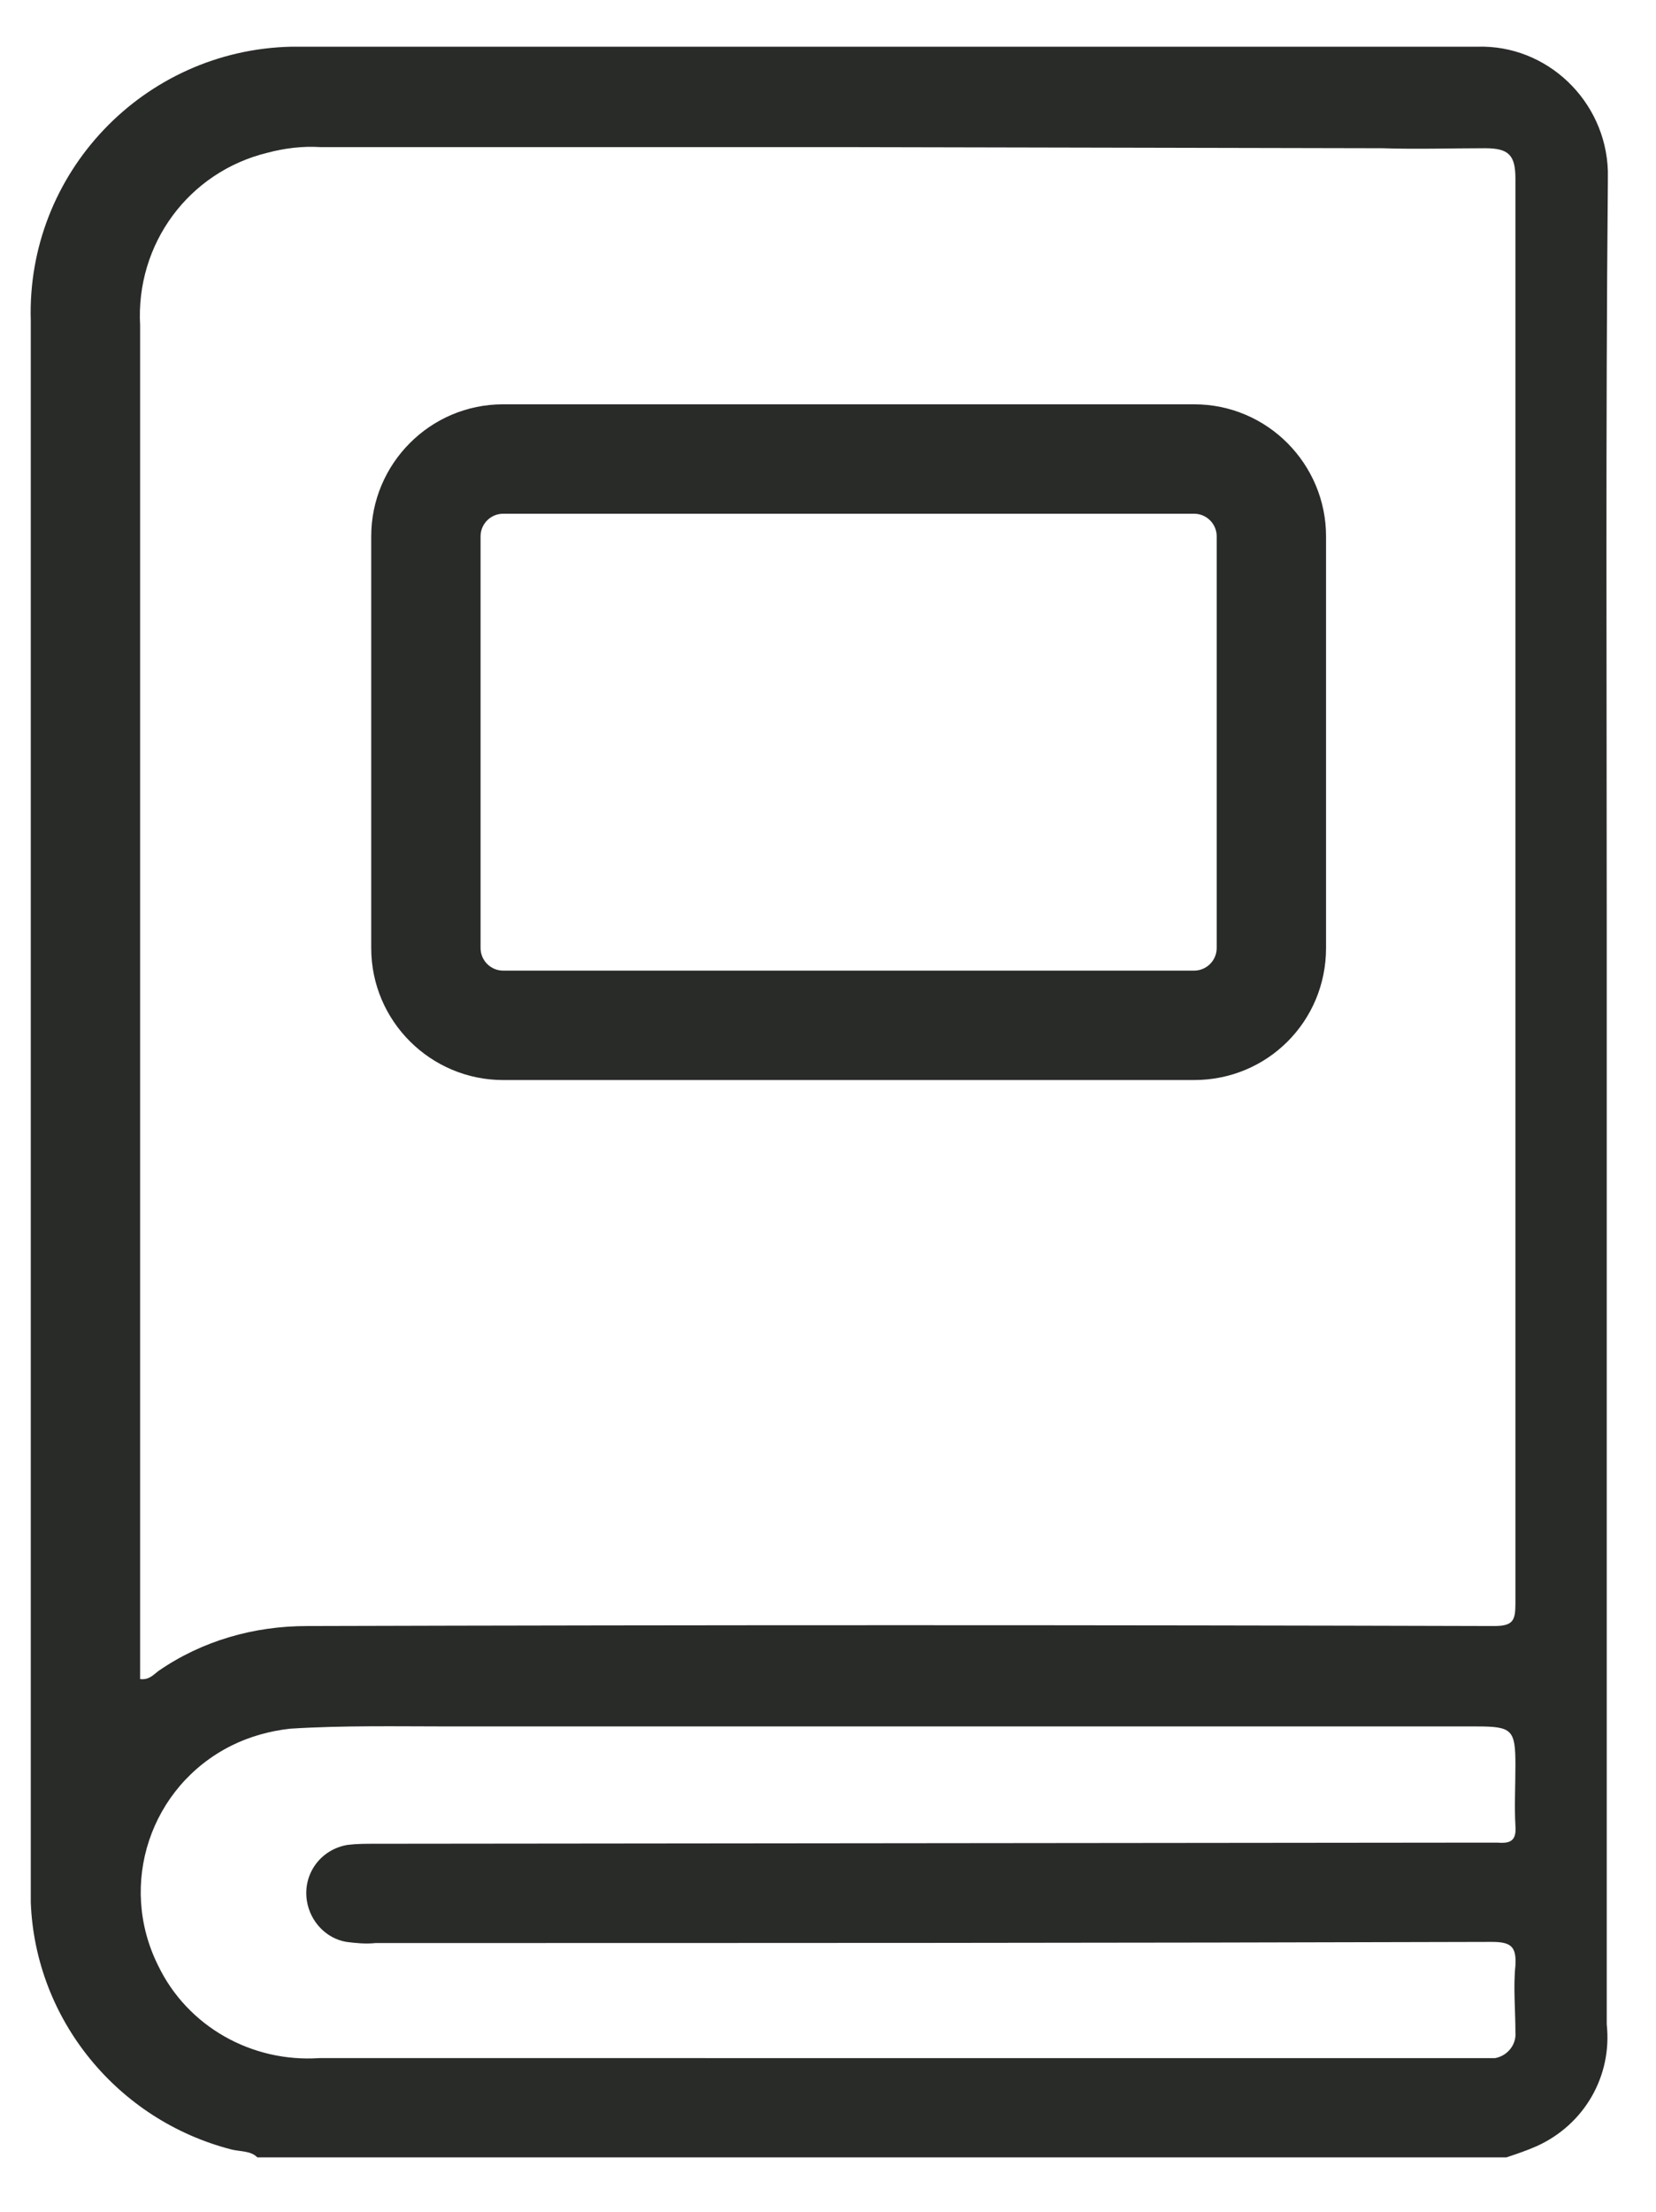
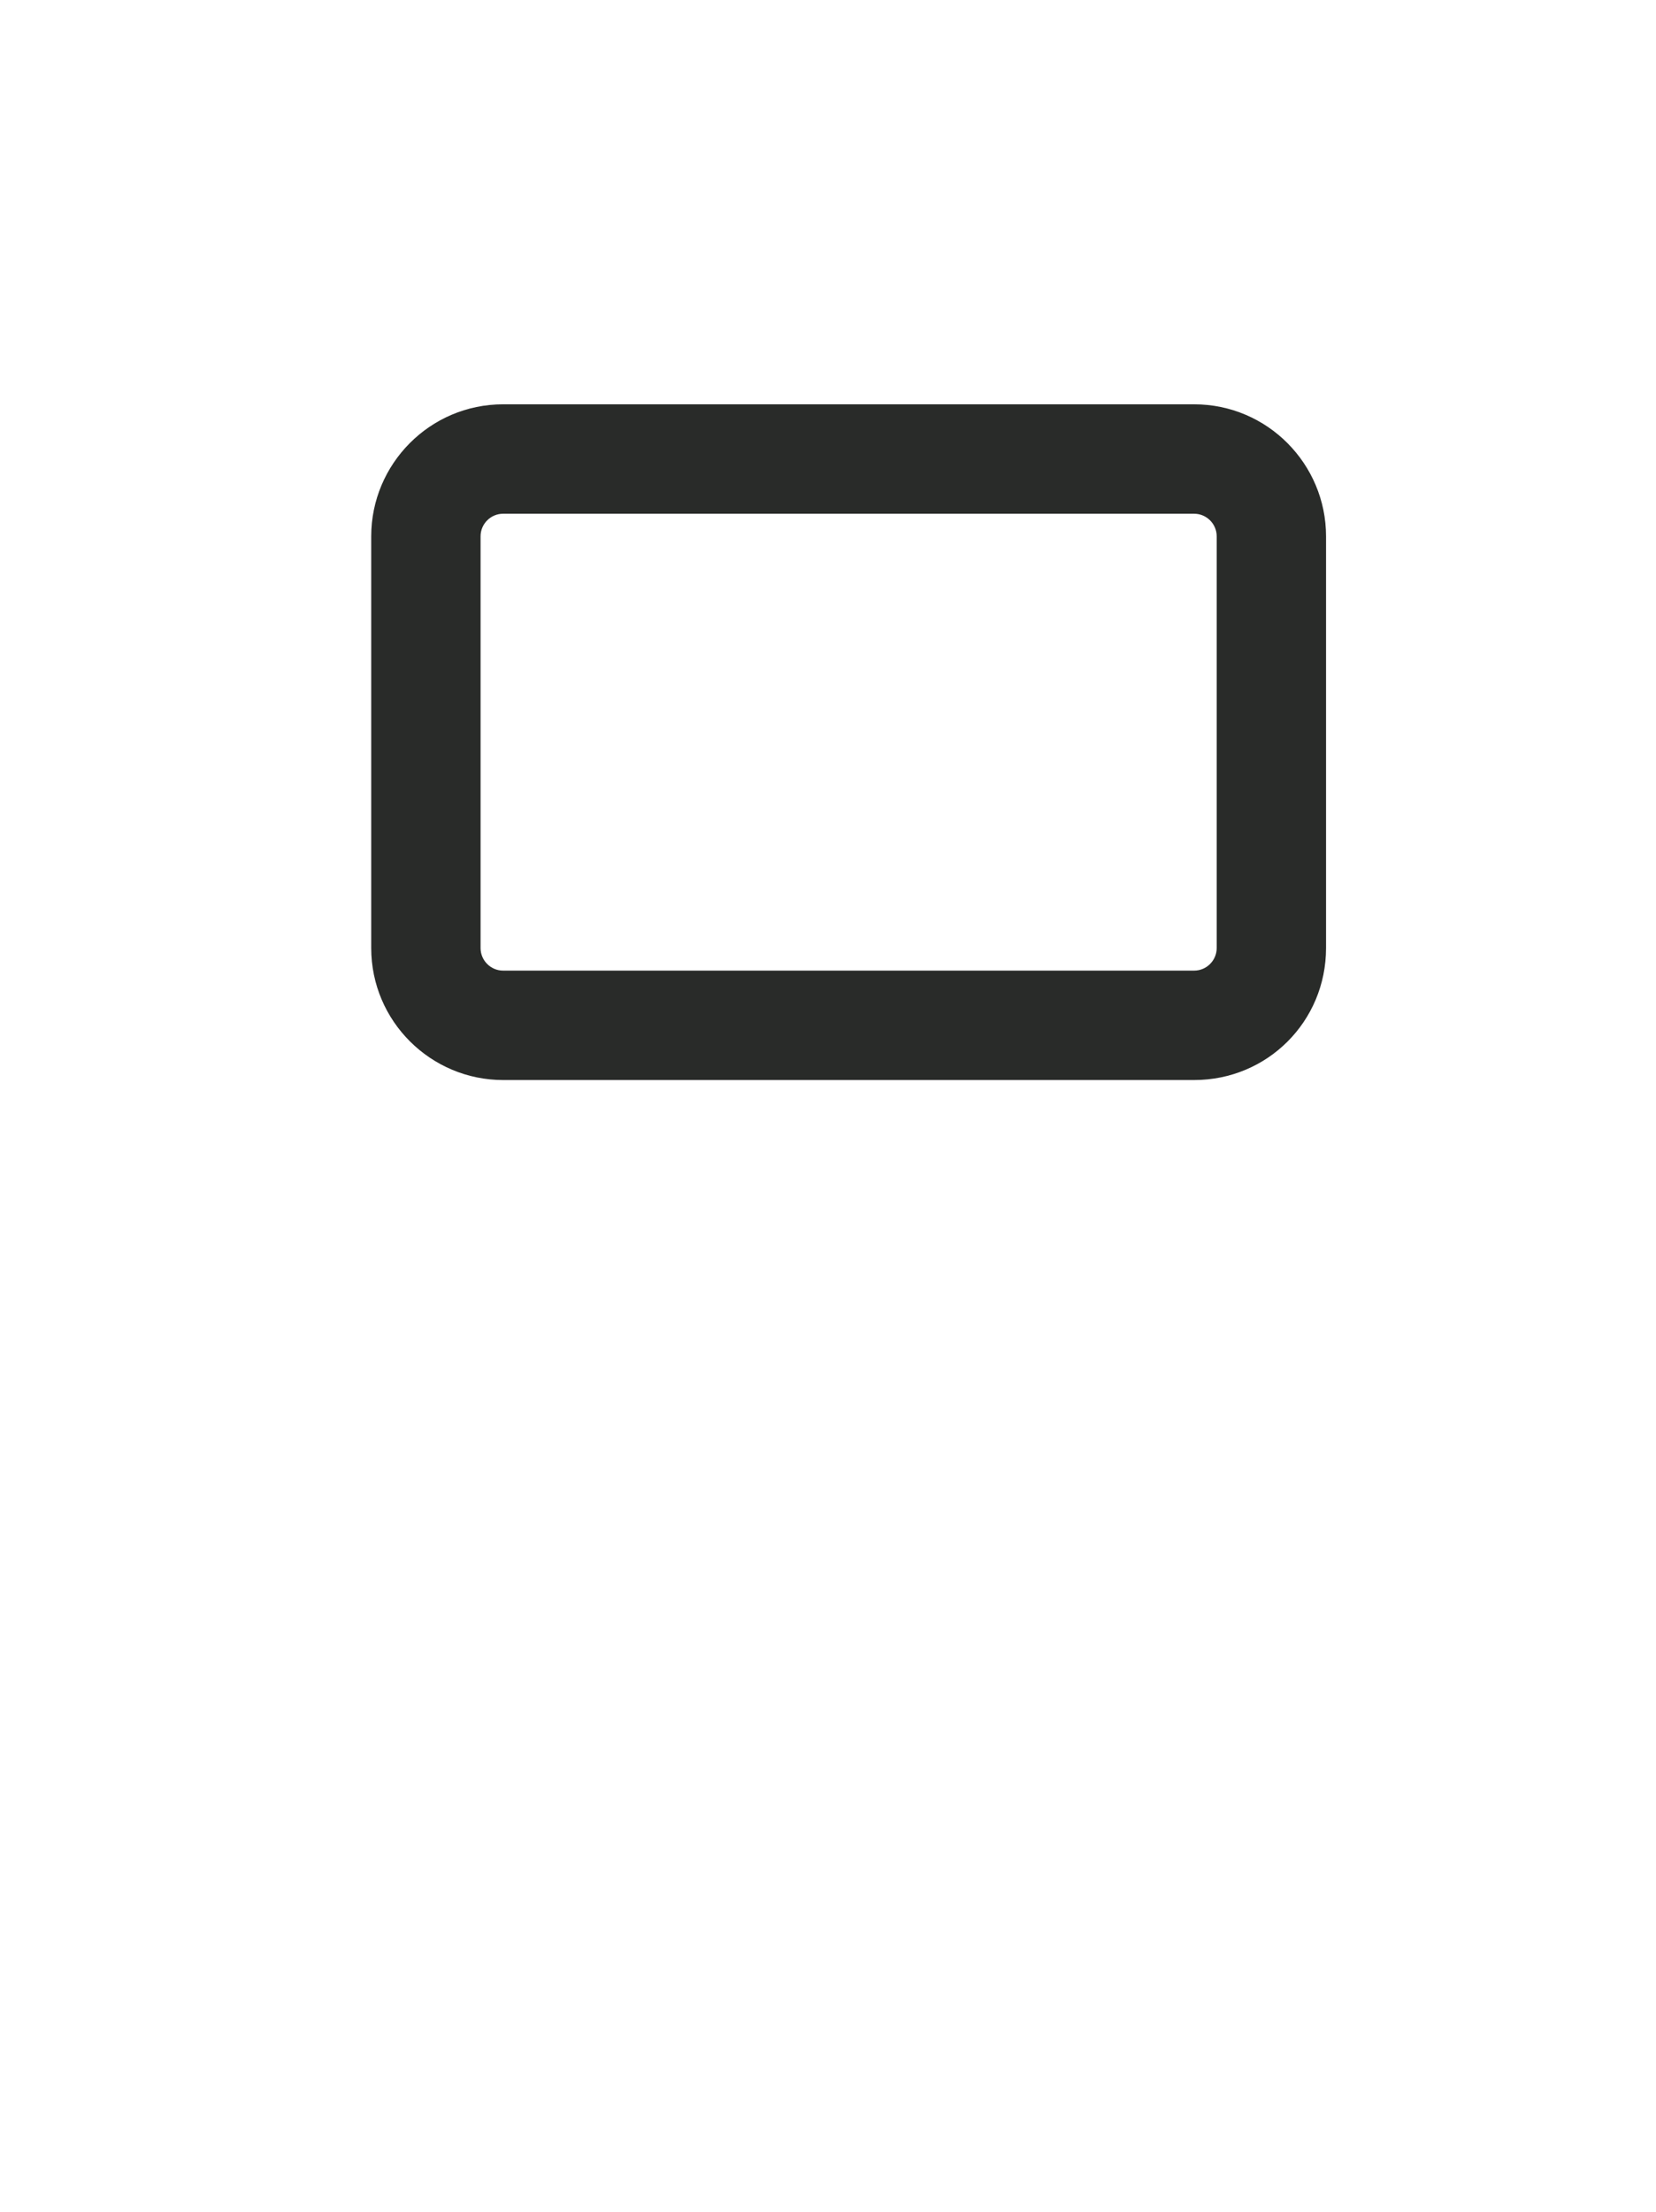
<svg xmlns="http://www.w3.org/2000/svg" version="1.1" id="Layer_1" x="0px" y="0px" viewBox="0 0 14.69 19.61" style="enable-background:new 0 0 14.69 19.61;" xml:space="preserve">
  <style type="text/css">
	.st0{fill:#292b29;}
</style>
  <g id="Group_10" transform="translate(-468.317 -466.036)">
    <g id="Group_8" transform="translate(466 466)">
-       <path class="st0" d="M15.42,0.45c-3.48,0-6.96,0-10.44,0c-0.03,0-0.06,0-0.08,0C3.59,0.48,2.55,1.57,2.59,2.88    c0,4.62,0,9.24,0,13.86c0,0.05,0,0.11,0,0.16c0.04,1.04,0.77,1.93,1.78,2.19c0.08,0.02,0.17,0.01,0.23,0.07l11.08,0    c0.09-0.03,0.18-0.06,0.27-0.1c0.42-0.19,0.67-0.62,0.62-1.08c0-3.25,0-6.51,0-9.76c0-2.19-0.01-4.39,0.01-6.58    c0-0.03,0-0.06,0-0.09C16.56,0.93,16.04,0.43,15.42,0.45z M15.76,16.22c0.01,0.13-0.04,0.16-0.16,0.15c-0.05,0-0.11,0-0.16,0    l-9.8,0.01c-0.08,0-0.16,0-0.24,0.01c-0.24,0.04-0.4,0.26-0.36,0.5c0.03,0.18,0.17,0.33,0.35,0.36c0.08,0.01,0.17,0.02,0.26,0.01    c3.3,0,6.6,0,9.9-0.01c0.17,0,0.22,0.04,0.21,0.21c-0.02,0.19,0,0.39,0,0.59c0.01,0.11-0.07,0.21-0.18,0.23c-0.02,0-0.03,0-0.05,0    c-0.04,0-0.07,0-0.11,0H5.15c-0.6,0.04-1.17-0.28-1.43-0.82c-0.36-0.72-0.07-1.59,0.65-1.95c0.16-0.08,0.34-0.13,0.52-0.15    c0.47-0.03,0.95-0.02,1.42-0.02c1.3,0,2.59,0,3.87,0h5.24c0.31,0,0.34,0.03,0.34,0.34C15.76,15.87,15.75,16.05,15.76,16.22z     M15.76,4.07c0,3.39,0,6.79,0,10.18c0,0.15-0.02,0.2-0.19,0.2c-3.51-0.01-7.02-0.01-10.53,0c-0.47,0-0.93,0.13-1.32,0.4    c-0.04,0.03-0.08,0.08-0.16,0.07v-0.14c0-3.95,0-7.91,0-11.86C3.52,2.2,3.99,1.56,4.69,1.39C4.84,1.35,5,1.33,5.16,1.34    c1.55,0,3.09,0,4.64,0l4.78,0.01c0.3,0.01,0.61,0,0.91,0c0.21,0,0.27,0.06,0.27,0.27C15.76,2.44,15.76,3.26,15.76,4.07z" />
-     </g>
+       </g>
    <path class="st0" d="M478.91,469.62h-6.13c-0.65,0-1.17,0.53-1.17,1.17v3.65c0,0.65,0.53,1.17,1.17,1.17h6.13   c0.65,0,1.17-0.52,1.17-1.17v-3.65C480.08,470.15,479.56,469.62,478.91,469.62z M479.11,474.44c0,0.11-0.09,0.2-0.2,0.2h-6.13   c-0.11,0-0.2-0.09-0.2-0.2v-3.65c0-0.11,0.09-0.2,0.2-0.2h6.13c0.11,0,0.2,0.09,0.2,0.2V474.44z" />
  </g>
</svg>